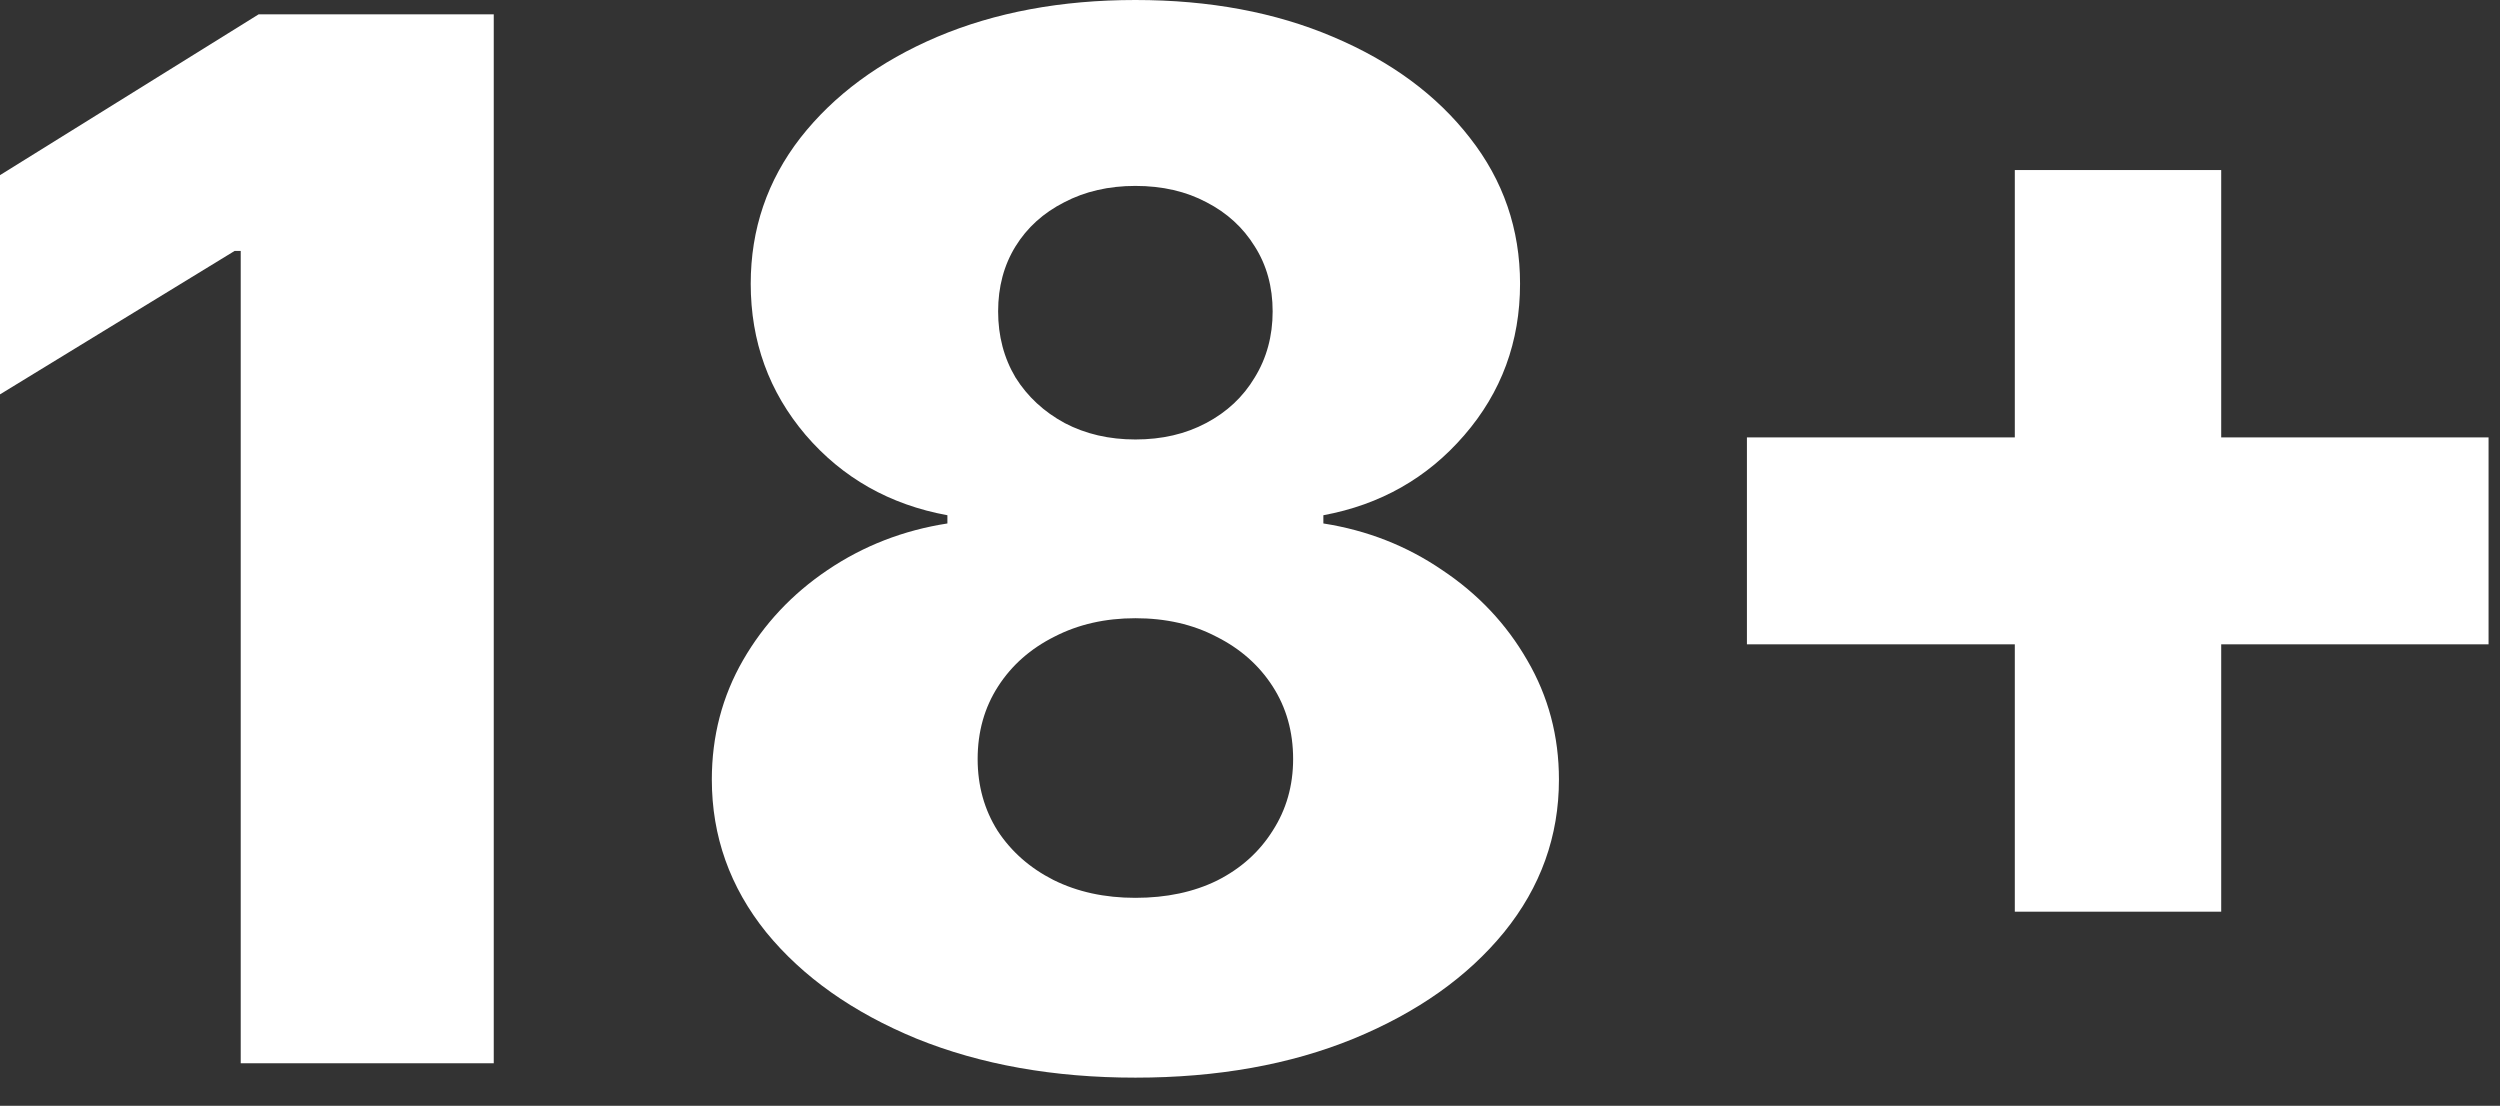
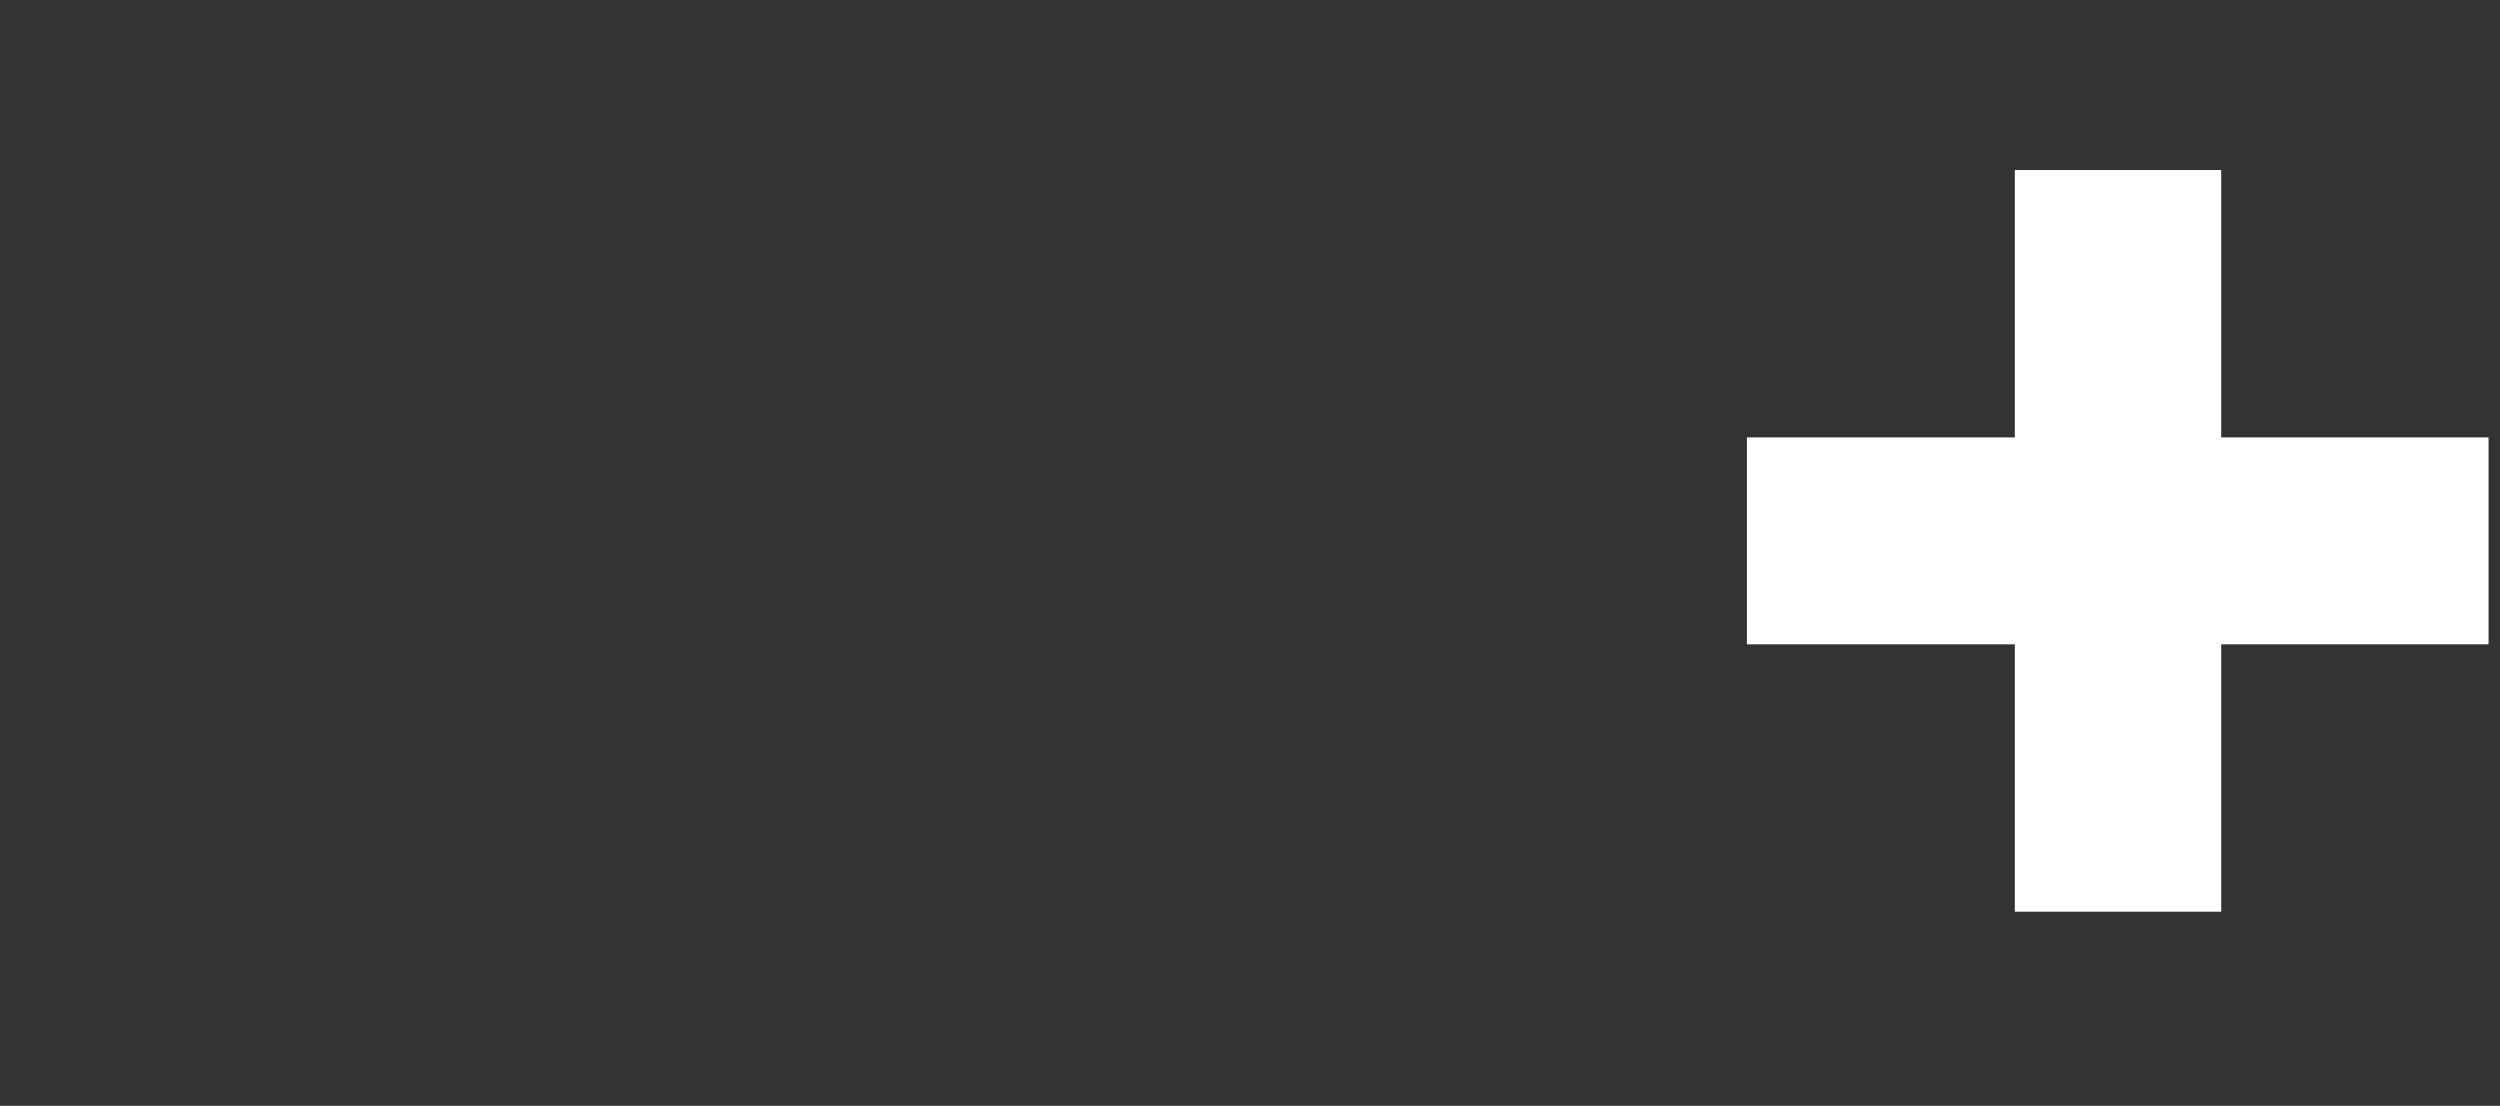
<svg xmlns="http://www.w3.org/2000/svg" width="52" height="23" viewBox="0 0 52 23" fill="none">
  <rect x="0" y="0" width="52" height="23" fill="#333333" stroke="none" />
-   <path d="M10.27 0.298V22.116H5.007V5.22H4.879L0 8.203V3.643L5.38 0.298H10.27Z" fill="white" />
-   <path d="M23.616 22.415C21.919 22.415 20.402 22.145 19.067 21.605C17.739 21.058 16.695 20.32 15.935 19.389C15.182 18.452 14.806 17.393 14.806 16.215C14.806 15.312 15.022 14.485 15.455 13.732C15.889 12.979 16.475 12.354 17.213 11.857C17.959 11.353 18.79 11.03 19.706 10.888V10.717C18.506 10.497 17.522 9.94 16.755 9.045C15.995 8.15 15.615 7.102 15.615 5.902C15.615 4.766 15.96 3.754 16.649 2.866C17.345 1.978 18.293 1.278 19.493 0.767C20.701 0.256 22.075 0 23.616 0C25.157 0 26.528 0.256 27.728 0.767C28.936 1.278 29.884 1.978 30.573 2.866C31.269 3.754 31.617 4.766 31.617 5.902C31.617 7.109 31.23 8.161 30.455 9.055C29.688 9.943 28.712 10.497 27.526 10.717V10.888C28.435 11.03 29.259 11.353 29.997 11.857C30.743 12.354 31.333 12.979 31.766 13.732C32.206 14.485 32.426 15.312 32.426 16.215C32.426 17.393 32.046 18.452 31.286 19.389C30.526 20.32 29.482 21.058 28.154 21.605C26.833 22.145 25.32 22.415 23.616 22.415ZM23.616 18.675C24.262 18.675 24.83 18.555 25.32 18.313C25.811 18.065 26.194 17.72 26.471 17.28C26.755 16.84 26.897 16.342 26.897 15.788C26.897 15.22 26.755 14.716 26.471 14.276C26.187 13.835 25.796 13.491 25.299 13.242C24.809 12.986 24.248 12.859 23.616 12.859C22.991 12.859 22.43 12.986 21.933 13.242C21.436 13.491 21.045 13.835 20.761 14.276C20.477 14.716 20.335 15.22 20.335 15.788C20.335 16.342 20.473 16.84 20.75 17.28C21.034 17.713 21.421 18.054 21.911 18.303C22.409 18.551 22.977 18.675 23.616 18.675ZM23.616 9.141C24.17 9.141 24.66 9.027 25.086 8.8C25.519 8.572 25.857 8.256 26.098 7.852C26.347 7.447 26.471 6.989 26.471 6.477C26.471 5.966 26.347 5.515 26.098 5.124C25.857 4.734 25.523 4.428 25.097 4.208C24.671 3.981 24.177 3.867 23.616 3.867C23.062 3.867 22.568 3.981 22.135 4.208C21.702 4.428 21.364 4.734 21.123 5.124C20.882 5.515 20.761 5.966 20.761 6.477C20.761 6.989 20.882 7.447 21.123 7.852C21.372 8.249 21.712 8.565 22.146 8.8C22.579 9.027 23.069 9.141 23.616 9.141Z" fill="white" />
  <path d="M41.908 18.963V3.537H46.201V18.963H41.908ZM36.336 13.402V9.098H51.762V13.402H36.336Z" fill="white" />
</svg>